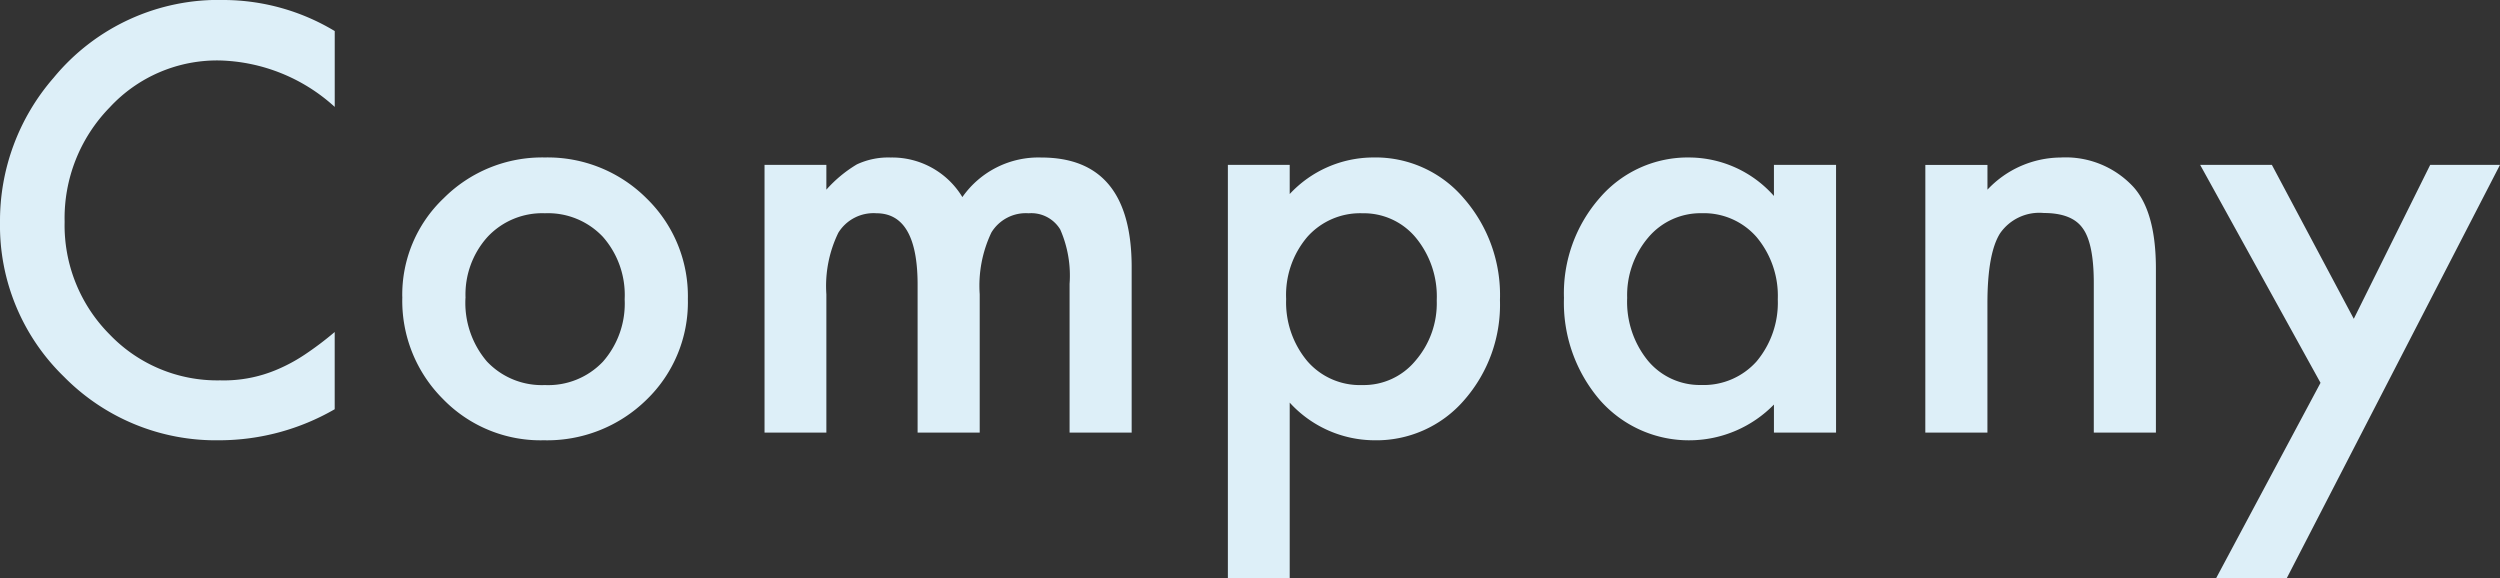
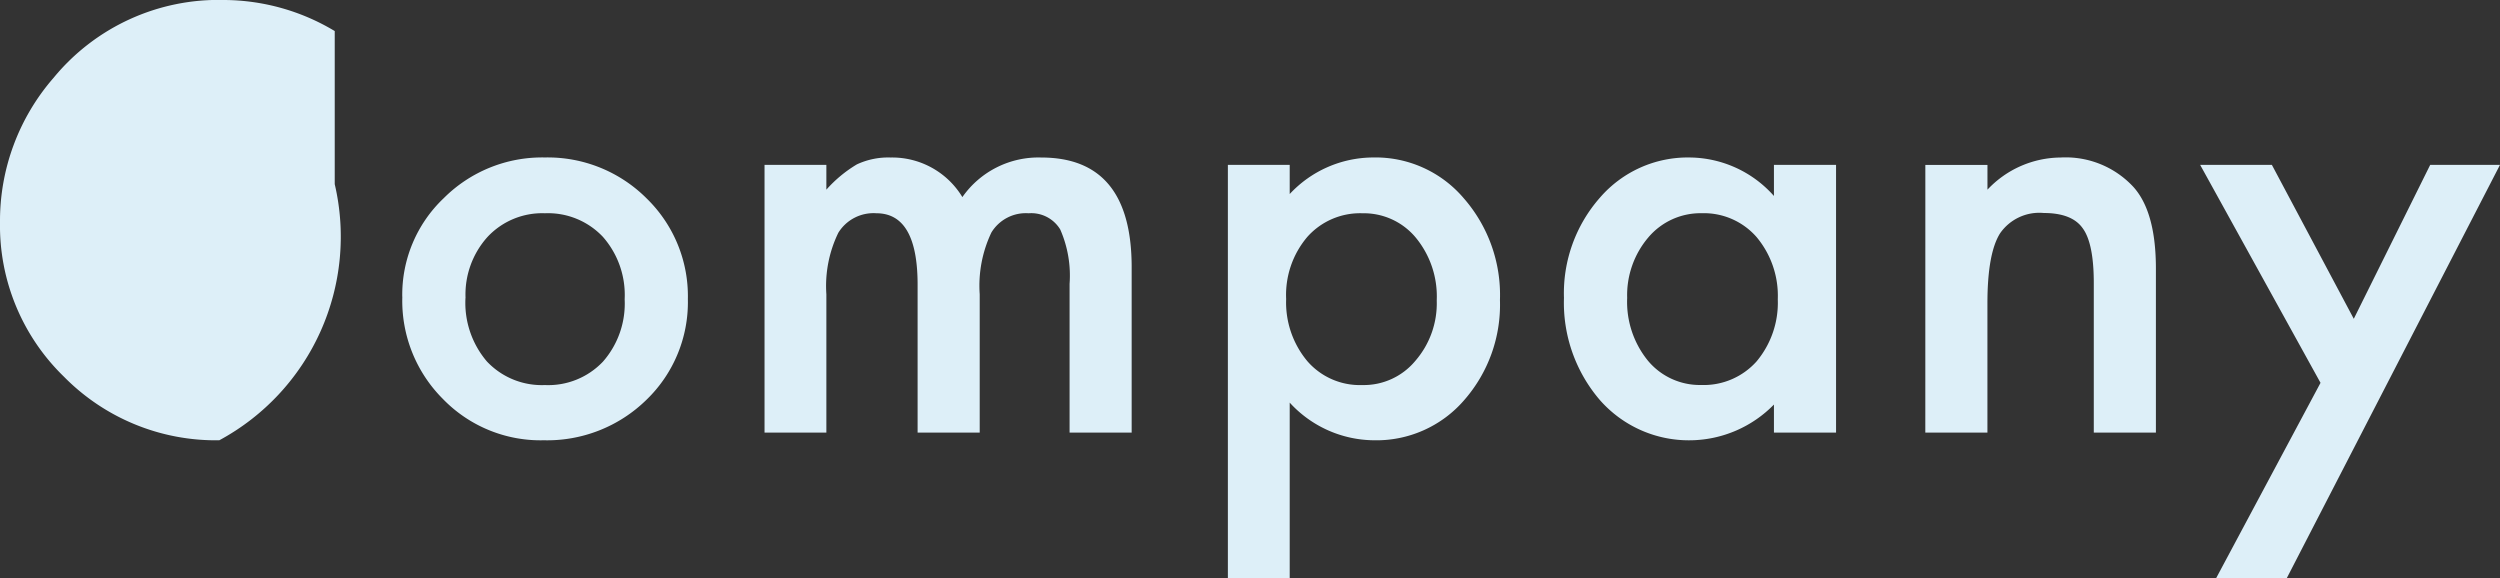
<svg xmlns="http://www.w3.org/2000/svg" width="222.089" height="51.367" viewBox="0 0 222.089 51.367">
  <rect x="0" y="0" width="222.089" height="51.367" fill="#333333" stroke="none" />
-   <path id="パス_683" data-name="パス 683" d="M32.373-35.669v6.738a15.774,15.774,0,0,0-10.205-4.126,12.994,12.994,0,0,0-9.79,4.175,14.076,14.076,0,0,0-4,10.156,13.737,13.737,0,0,0,4,10.01,13.224,13.224,0,0,0,9.814,4.077,12.041,12.041,0,0,0,5.1-.977,14.716,14.716,0,0,0,2.429-1.318,28.712,28.712,0,0,0,2.649-2v6.86A20.546,20.546,0,0,1,22.119.684,18.919,18.919,0,0,1,8.325-4.956,18.7,18.7,0,0,1,2.637-18.677,19.356,19.356,0,0,1,7.4-31.519a18.955,18.955,0,0,1,15.161-6.909A19.244,19.244,0,0,1,32.373-35.669Zm6,23.608a11.816,11.816,0,0,1,3.687-8.765,12.353,12.353,0,0,1,8.984-3.613A12.421,12.421,0,0,1,60.082-20.8a12.106,12.106,0,0,1,3.662,8.936,12.043,12.043,0,0,1-3.687,8.96A12.6,12.6,0,0,1,50.951.684a12.084,12.084,0,0,1-8.96-3.662A12.316,12.316,0,0,1,38.378-12.061Zm5.615.1a8.02,8.02,0,0,0,1.9,5.64,6.7,6.7,0,0,0,5.151,2.1A6.7,6.7,0,0,0,56.2-6.3a7.816,7.816,0,0,0,1.929-5.542A7.816,7.816,0,0,0,56.2-17.383a6.7,6.7,0,0,0-5.151-2.1,6.646,6.646,0,0,0-5.1,2.1A7.641,7.641,0,0,0,43.993-11.963ZM70.555-23.779h5.493v2.2a11.478,11.478,0,0,1,2.71-2.246,6.575,6.575,0,0,1,3-.61,7.289,7.289,0,0,1,6.372,3.516,8.248,8.248,0,0,1,7.007-3.516q8.032,0,8.032,9.741V0H97.654V-13.208a10.189,10.189,0,0,0-.83-4.834,3.009,3.009,0,0,0-2.808-1.44,3.582,3.582,0,0,0-3.308,1.709,11.005,11.005,0,0,0-1.038,5.493V0H84.153V-13.135q0-6.348-3.662-6.348a3.671,3.671,0,0,0-3.381,1.733,10.81,10.81,0,0,0-1.062,5.469V0H70.555Zm46.654,36.719h-5.493V-23.779h5.493v2.588a10.165,10.165,0,0,1,7.373-3.247,10.28,10.28,0,0,1,8.081,3.613,13.048,13.048,0,0,1,3.223,9.058,12.847,12.847,0,0,1-3.2,8.911A10.294,10.294,0,0,1,124.68.684a10.234,10.234,0,0,1-7.471-3.345Zm13.062-24.683a8.213,8.213,0,0,0-1.855-5.566,6,6,0,0,0-4.736-2.173,6.276,6.276,0,0,0-4.907,2.1,7.96,7.96,0,0,0-1.88,5.518,8.131,8.131,0,0,0,1.88,5.518,6.169,6.169,0,0,0,4.883,2.124,5.954,5.954,0,0,0,4.712-2.148A7.8,7.8,0,0,0,130.271-11.743Zm29.955-12.036h5.518V0h-5.518V-2.49a10.536,10.536,0,0,1-7.3,3.174,10.517,10.517,0,0,1-8.154-3.564,13.256,13.256,0,0,1-3.2-9.082,12.847,12.847,0,0,1,3.2-8.911,10.31,10.31,0,0,1,8.008-3.564,10.112,10.112,0,0,1,7.446,3.418ZM147.188-11.963A8.283,8.283,0,0,0,149.02-6.4a6,6,0,0,0,4.736,2.173,6.3,6.3,0,0,0,4.932-2.1,8.131,8.131,0,0,0,1.88-5.518,8.131,8.131,0,0,0-1.88-5.518,6.215,6.215,0,0,0-4.883-2.124,6.073,6.073,0,0,0-4.736,2.148A7.92,7.92,0,0,0,147.188-11.963Zm26.488-11.816h5.518v2.2a9,9,0,0,1,6.494-2.856,8.2,8.2,0,0,1,6.47,2.612q2,2.222,2,7.251V0h-5.518V-13.281q0-3.516-.977-4.858-.952-1.367-3.467-1.367a4.239,4.239,0,0,0-3.882,1.807q-1.123,1.782-1.123,6.226V0h-5.518Zm35.106,19.36L198.09-23.779h6.372l7.275,13.672,6.787-13.672h6.2L205.78,12.939h-6.274Z" transform="translate(-2.637 38.428)" fill="#ddeff8" />
+   <path id="パス_683" data-name="パス 683" d="M32.373-35.669v6.738v6.86A20.546,20.546,0,0,1,22.119.684,18.919,18.919,0,0,1,8.325-4.956,18.7,18.7,0,0,1,2.637-18.677,19.356,19.356,0,0,1,7.4-31.519a18.955,18.955,0,0,1,15.161-6.909A19.244,19.244,0,0,1,32.373-35.669Zm6,23.608a11.816,11.816,0,0,1,3.687-8.765,12.353,12.353,0,0,1,8.984-3.613A12.421,12.421,0,0,1,60.082-20.8a12.106,12.106,0,0,1,3.662,8.936,12.043,12.043,0,0,1-3.687,8.96A12.6,12.6,0,0,1,50.951.684a12.084,12.084,0,0,1-8.96-3.662A12.316,12.316,0,0,1,38.378-12.061Zm5.615.1a8.02,8.02,0,0,0,1.9,5.64,6.7,6.7,0,0,0,5.151,2.1A6.7,6.7,0,0,0,56.2-6.3a7.816,7.816,0,0,0,1.929-5.542A7.816,7.816,0,0,0,56.2-17.383a6.7,6.7,0,0,0-5.151-2.1,6.646,6.646,0,0,0-5.1,2.1A7.641,7.641,0,0,0,43.993-11.963ZM70.555-23.779h5.493v2.2a11.478,11.478,0,0,1,2.71-2.246,6.575,6.575,0,0,1,3-.61,7.289,7.289,0,0,1,6.372,3.516,8.248,8.248,0,0,1,7.007-3.516q8.032,0,8.032,9.741V0H97.654V-13.208a10.189,10.189,0,0,0-.83-4.834,3.009,3.009,0,0,0-2.808-1.44,3.582,3.582,0,0,0-3.308,1.709,11.005,11.005,0,0,0-1.038,5.493V0H84.153V-13.135q0-6.348-3.662-6.348a3.671,3.671,0,0,0-3.381,1.733,10.81,10.81,0,0,0-1.062,5.469V0H70.555Zm46.654,36.719h-5.493V-23.779h5.493v2.588a10.165,10.165,0,0,1,7.373-3.247,10.28,10.28,0,0,1,8.081,3.613,13.048,13.048,0,0,1,3.223,9.058,12.847,12.847,0,0,1-3.2,8.911A10.294,10.294,0,0,1,124.68.684a10.234,10.234,0,0,1-7.471-3.345Zm13.062-24.683a8.213,8.213,0,0,0-1.855-5.566,6,6,0,0,0-4.736-2.173,6.276,6.276,0,0,0-4.907,2.1,7.96,7.96,0,0,0-1.88,5.518,8.131,8.131,0,0,0,1.88,5.518,6.169,6.169,0,0,0,4.883,2.124,5.954,5.954,0,0,0,4.712-2.148A7.8,7.8,0,0,0,130.271-11.743Zm29.955-12.036h5.518V0h-5.518V-2.49a10.536,10.536,0,0,1-7.3,3.174,10.517,10.517,0,0,1-8.154-3.564,13.256,13.256,0,0,1-3.2-9.082,12.847,12.847,0,0,1,3.2-8.911,10.31,10.31,0,0,1,8.008-3.564,10.112,10.112,0,0,1,7.446,3.418ZM147.188-11.963A8.283,8.283,0,0,0,149.02-6.4a6,6,0,0,0,4.736,2.173,6.3,6.3,0,0,0,4.932-2.1,8.131,8.131,0,0,0,1.88-5.518,8.131,8.131,0,0,0-1.88-5.518,6.215,6.215,0,0,0-4.883-2.124,6.073,6.073,0,0,0-4.736,2.148A7.92,7.92,0,0,0,147.188-11.963Zm26.488-11.816h5.518v2.2a9,9,0,0,1,6.494-2.856,8.2,8.2,0,0,1,6.47,2.612q2,2.222,2,7.251V0h-5.518V-13.281q0-3.516-.977-4.858-.952-1.367-3.467-1.367a4.239,4.239,0,0,0-3.882,1.807q-1.123,1.782-1.123,6.226V0h-5.518Zm35.106,19.36L198.09-23.779h6.372l7.275,13.672,6.787-13.672h6.2L205.78,12.939h-6.274Z" transform="translate(-2.637 38.428)" fill="#ddeff8" />
</svg>